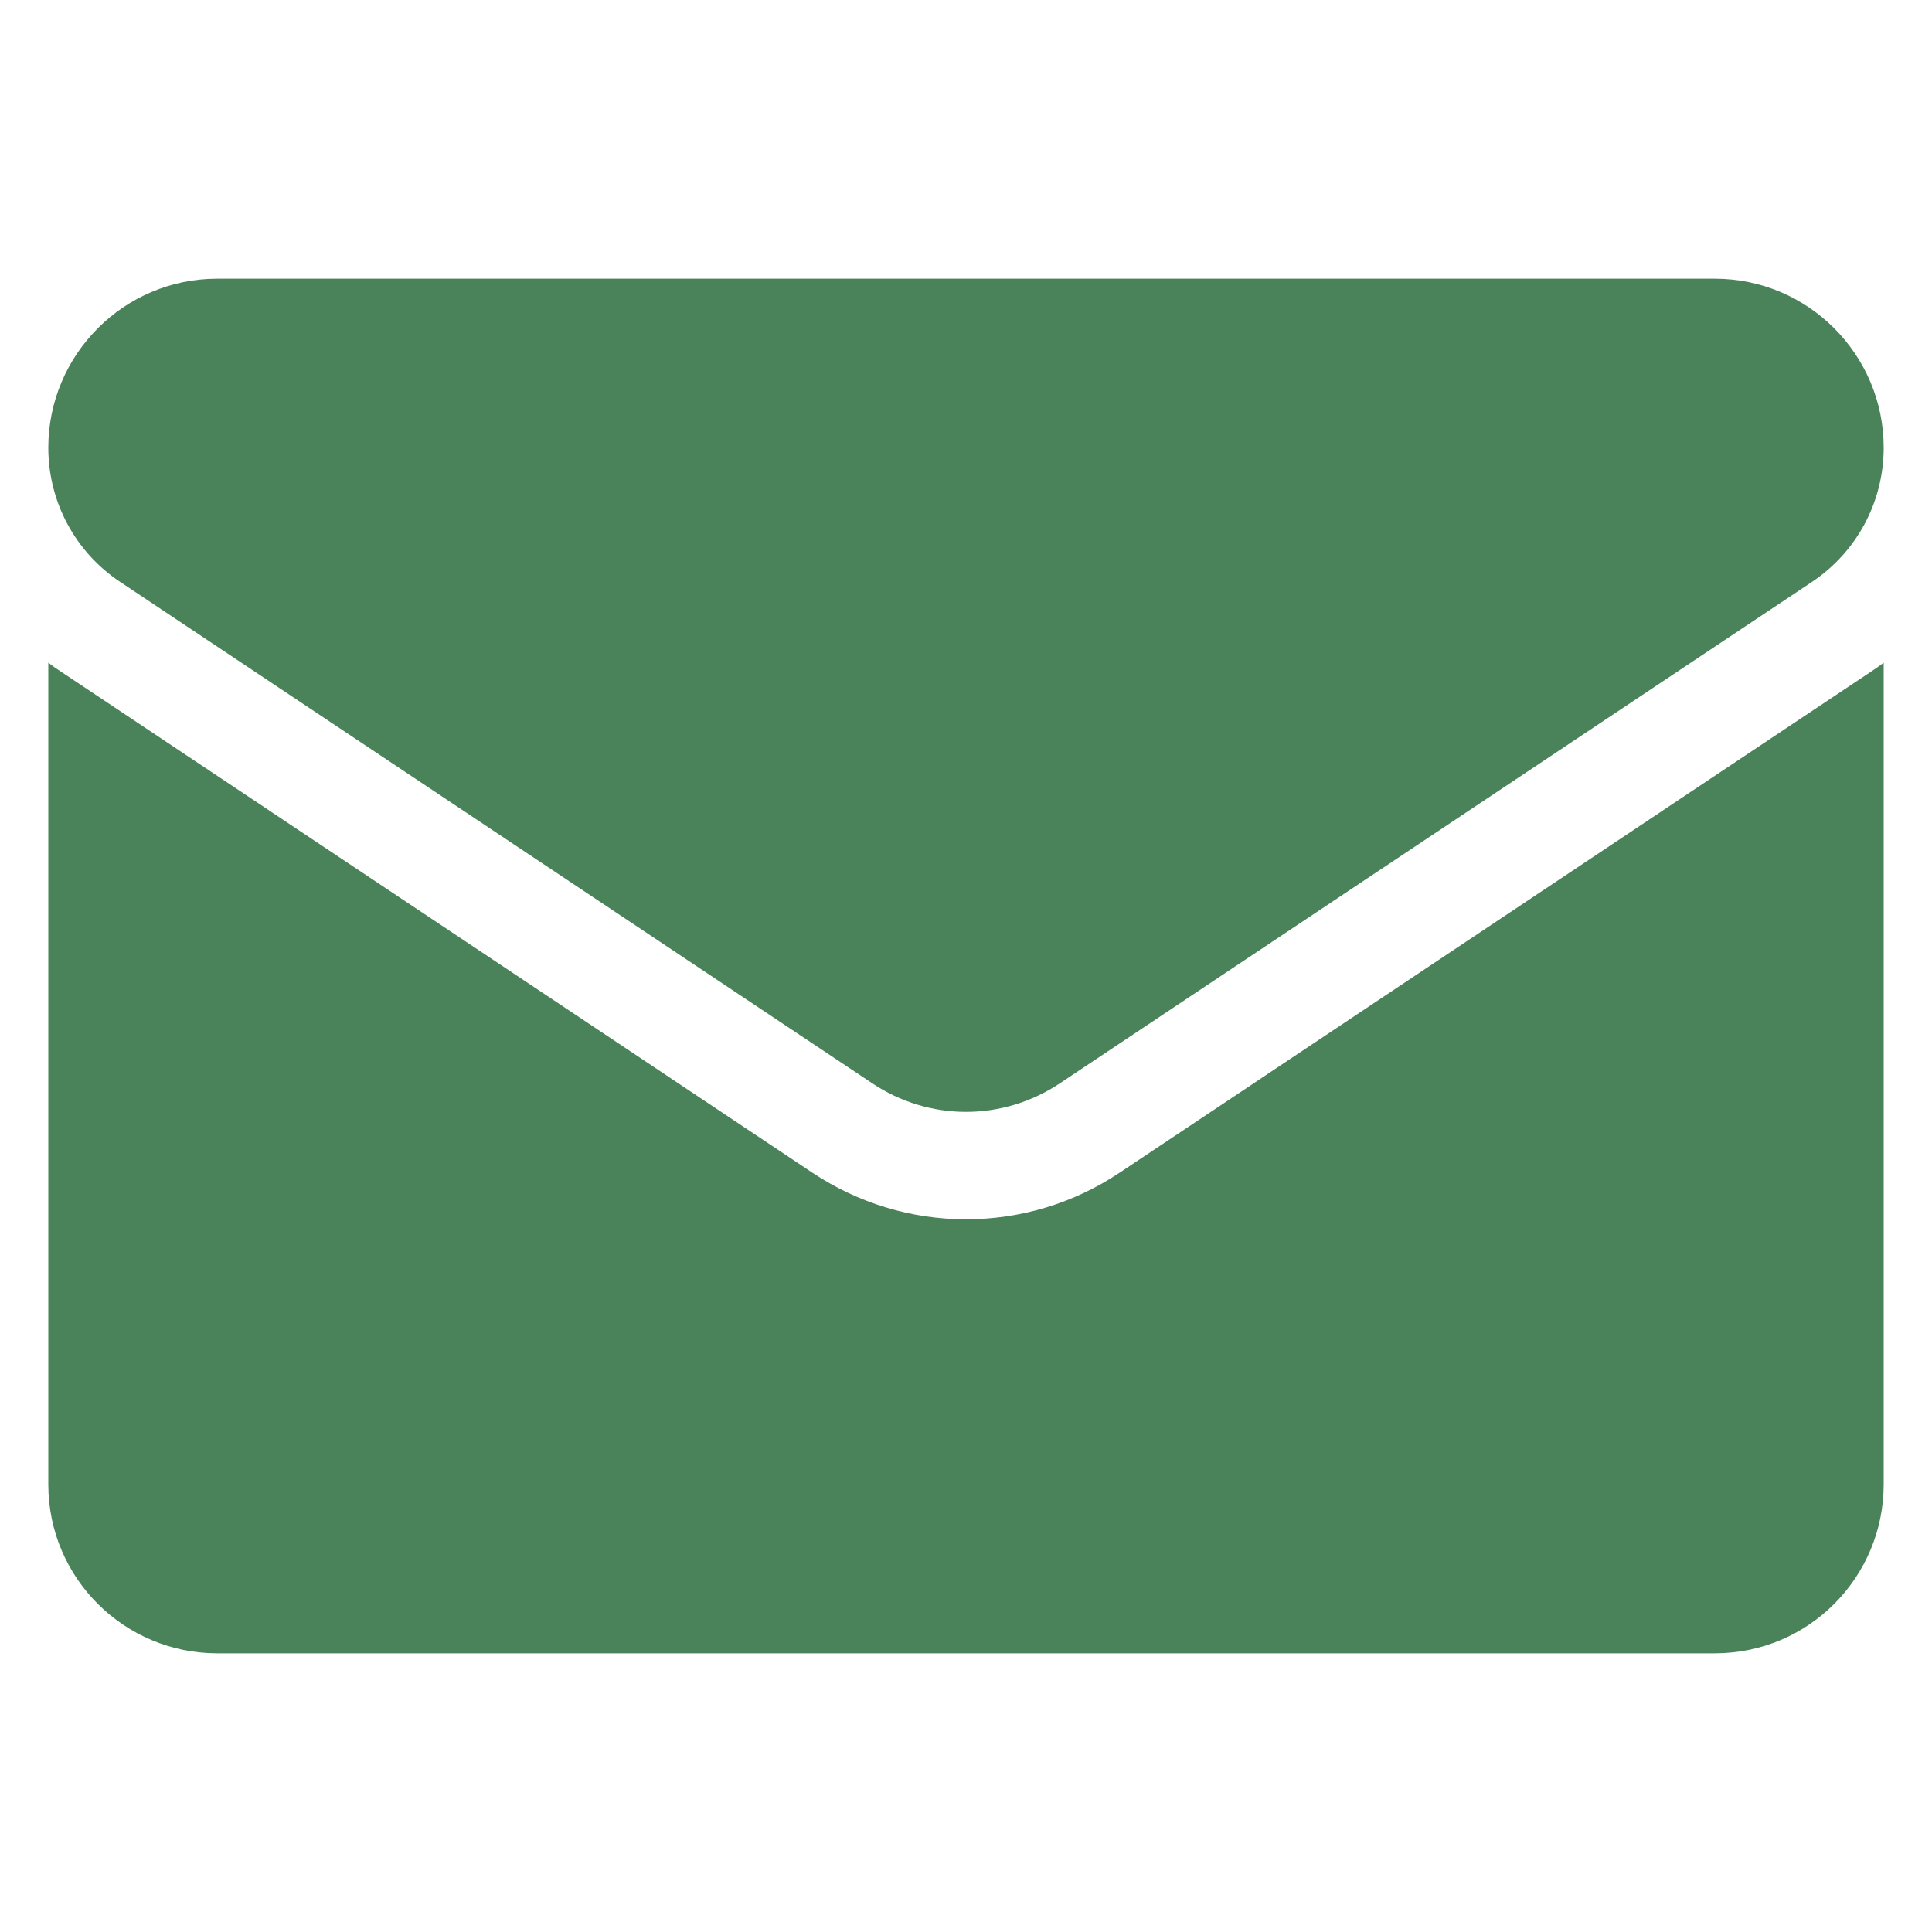
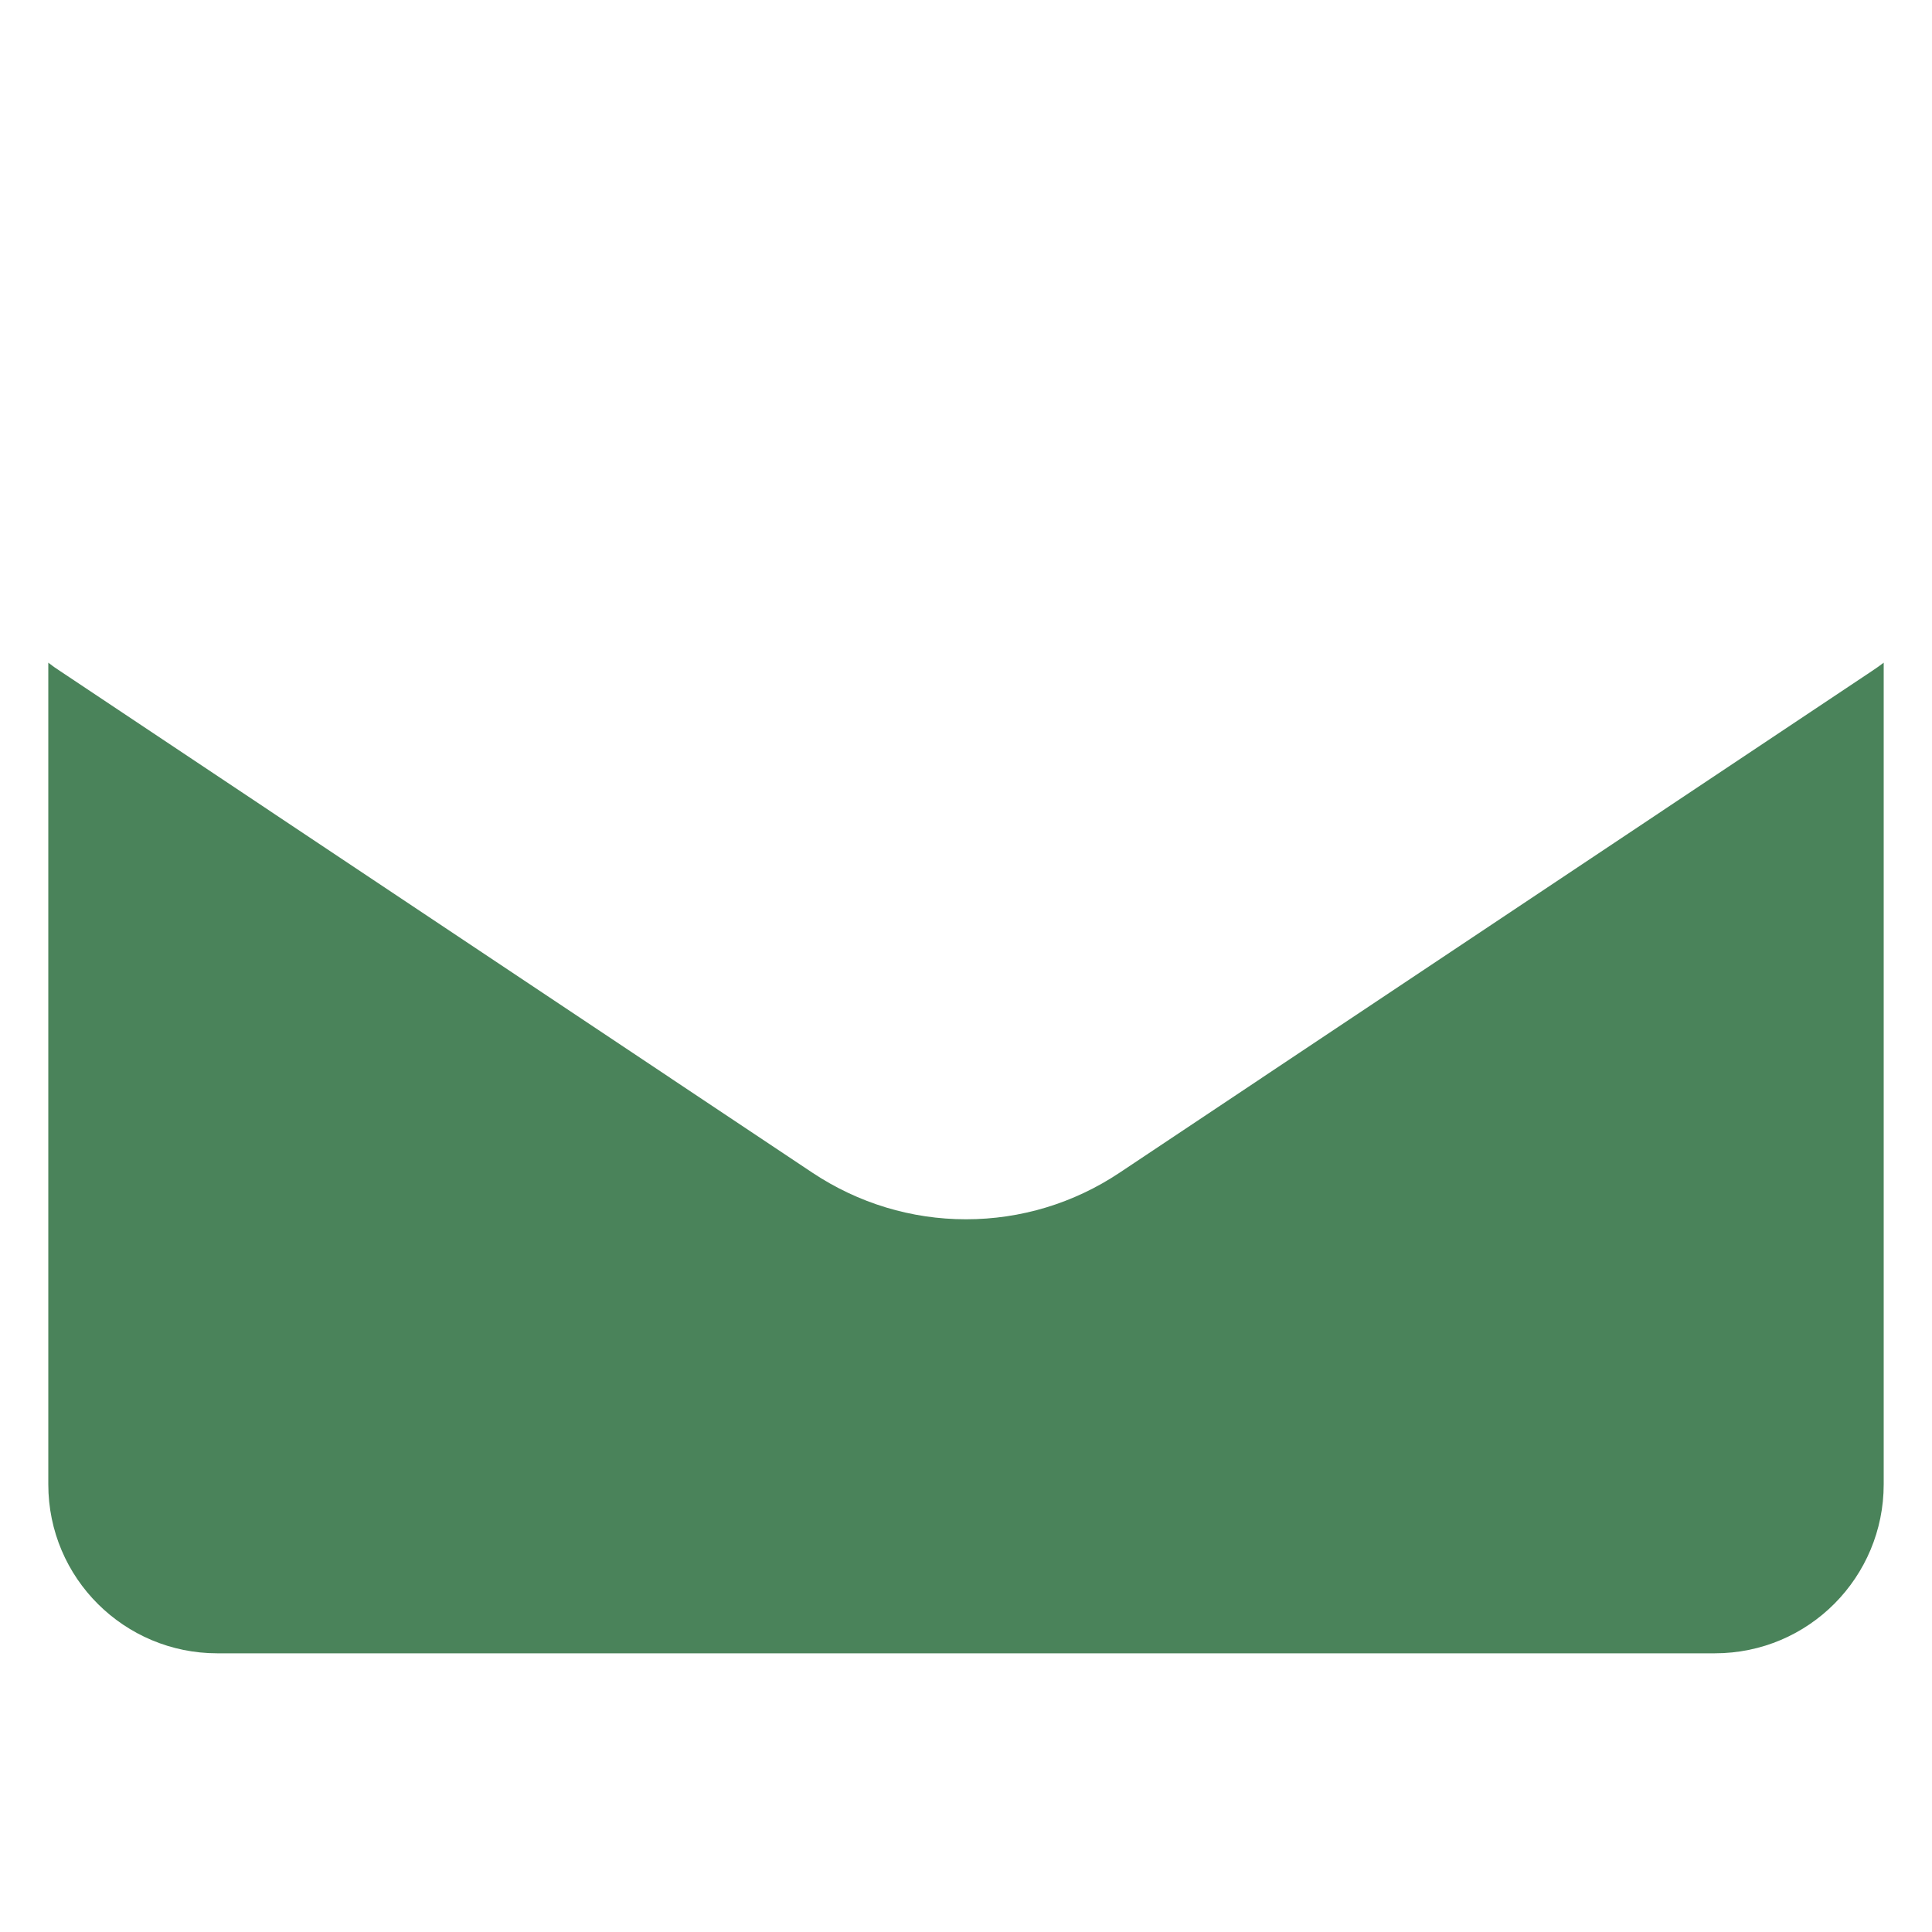
<svg xmlns="http://www.w3.org/2000/svg" version="1.1" id="圖層_1" x="0px" y="0px" width="20px" height="20px" viewBox="0 0 20 20" enable-background="new 0 0 20 20" xml:space="preserve">
  <g>
    <path fill="#4A835A" d="M11.588,12.141c-0.473,0.315-1.021,0.481-1.588,0.481s-1.115-0.167-1.588-0.481L0.627,6.95   C0.583,6.922,0.541,6.892,0.5,6.86v8.506c0,0.975,0.791,1.749,1.749,1.749h15.502c0.976,0,1.749-0.791,1.749-1.749V6.86   c-0.041,0.031-0.084,0.062-0.127,0.09L11.588,12.141z M11.588,12.141" />
-     <path fill="#4A835A" d="M1.244,6.024l7.785,5.19C9.324,11.411,9.662,11.51,10,11.51s0.676-0.099,0.971-0.295l7.785-5.19   c0.466-0.311,0.744-0.83,0.744-1.391c0-0.964-0.784-1.749-1.748-1.749H2.248c-0.964,0-1.748,0.785-1.748,1.75   C0.5,5.194,0.778,5.714,1.244,6.024L1.244,6.024z M1.244,6.024" />
  </g>
</svg>